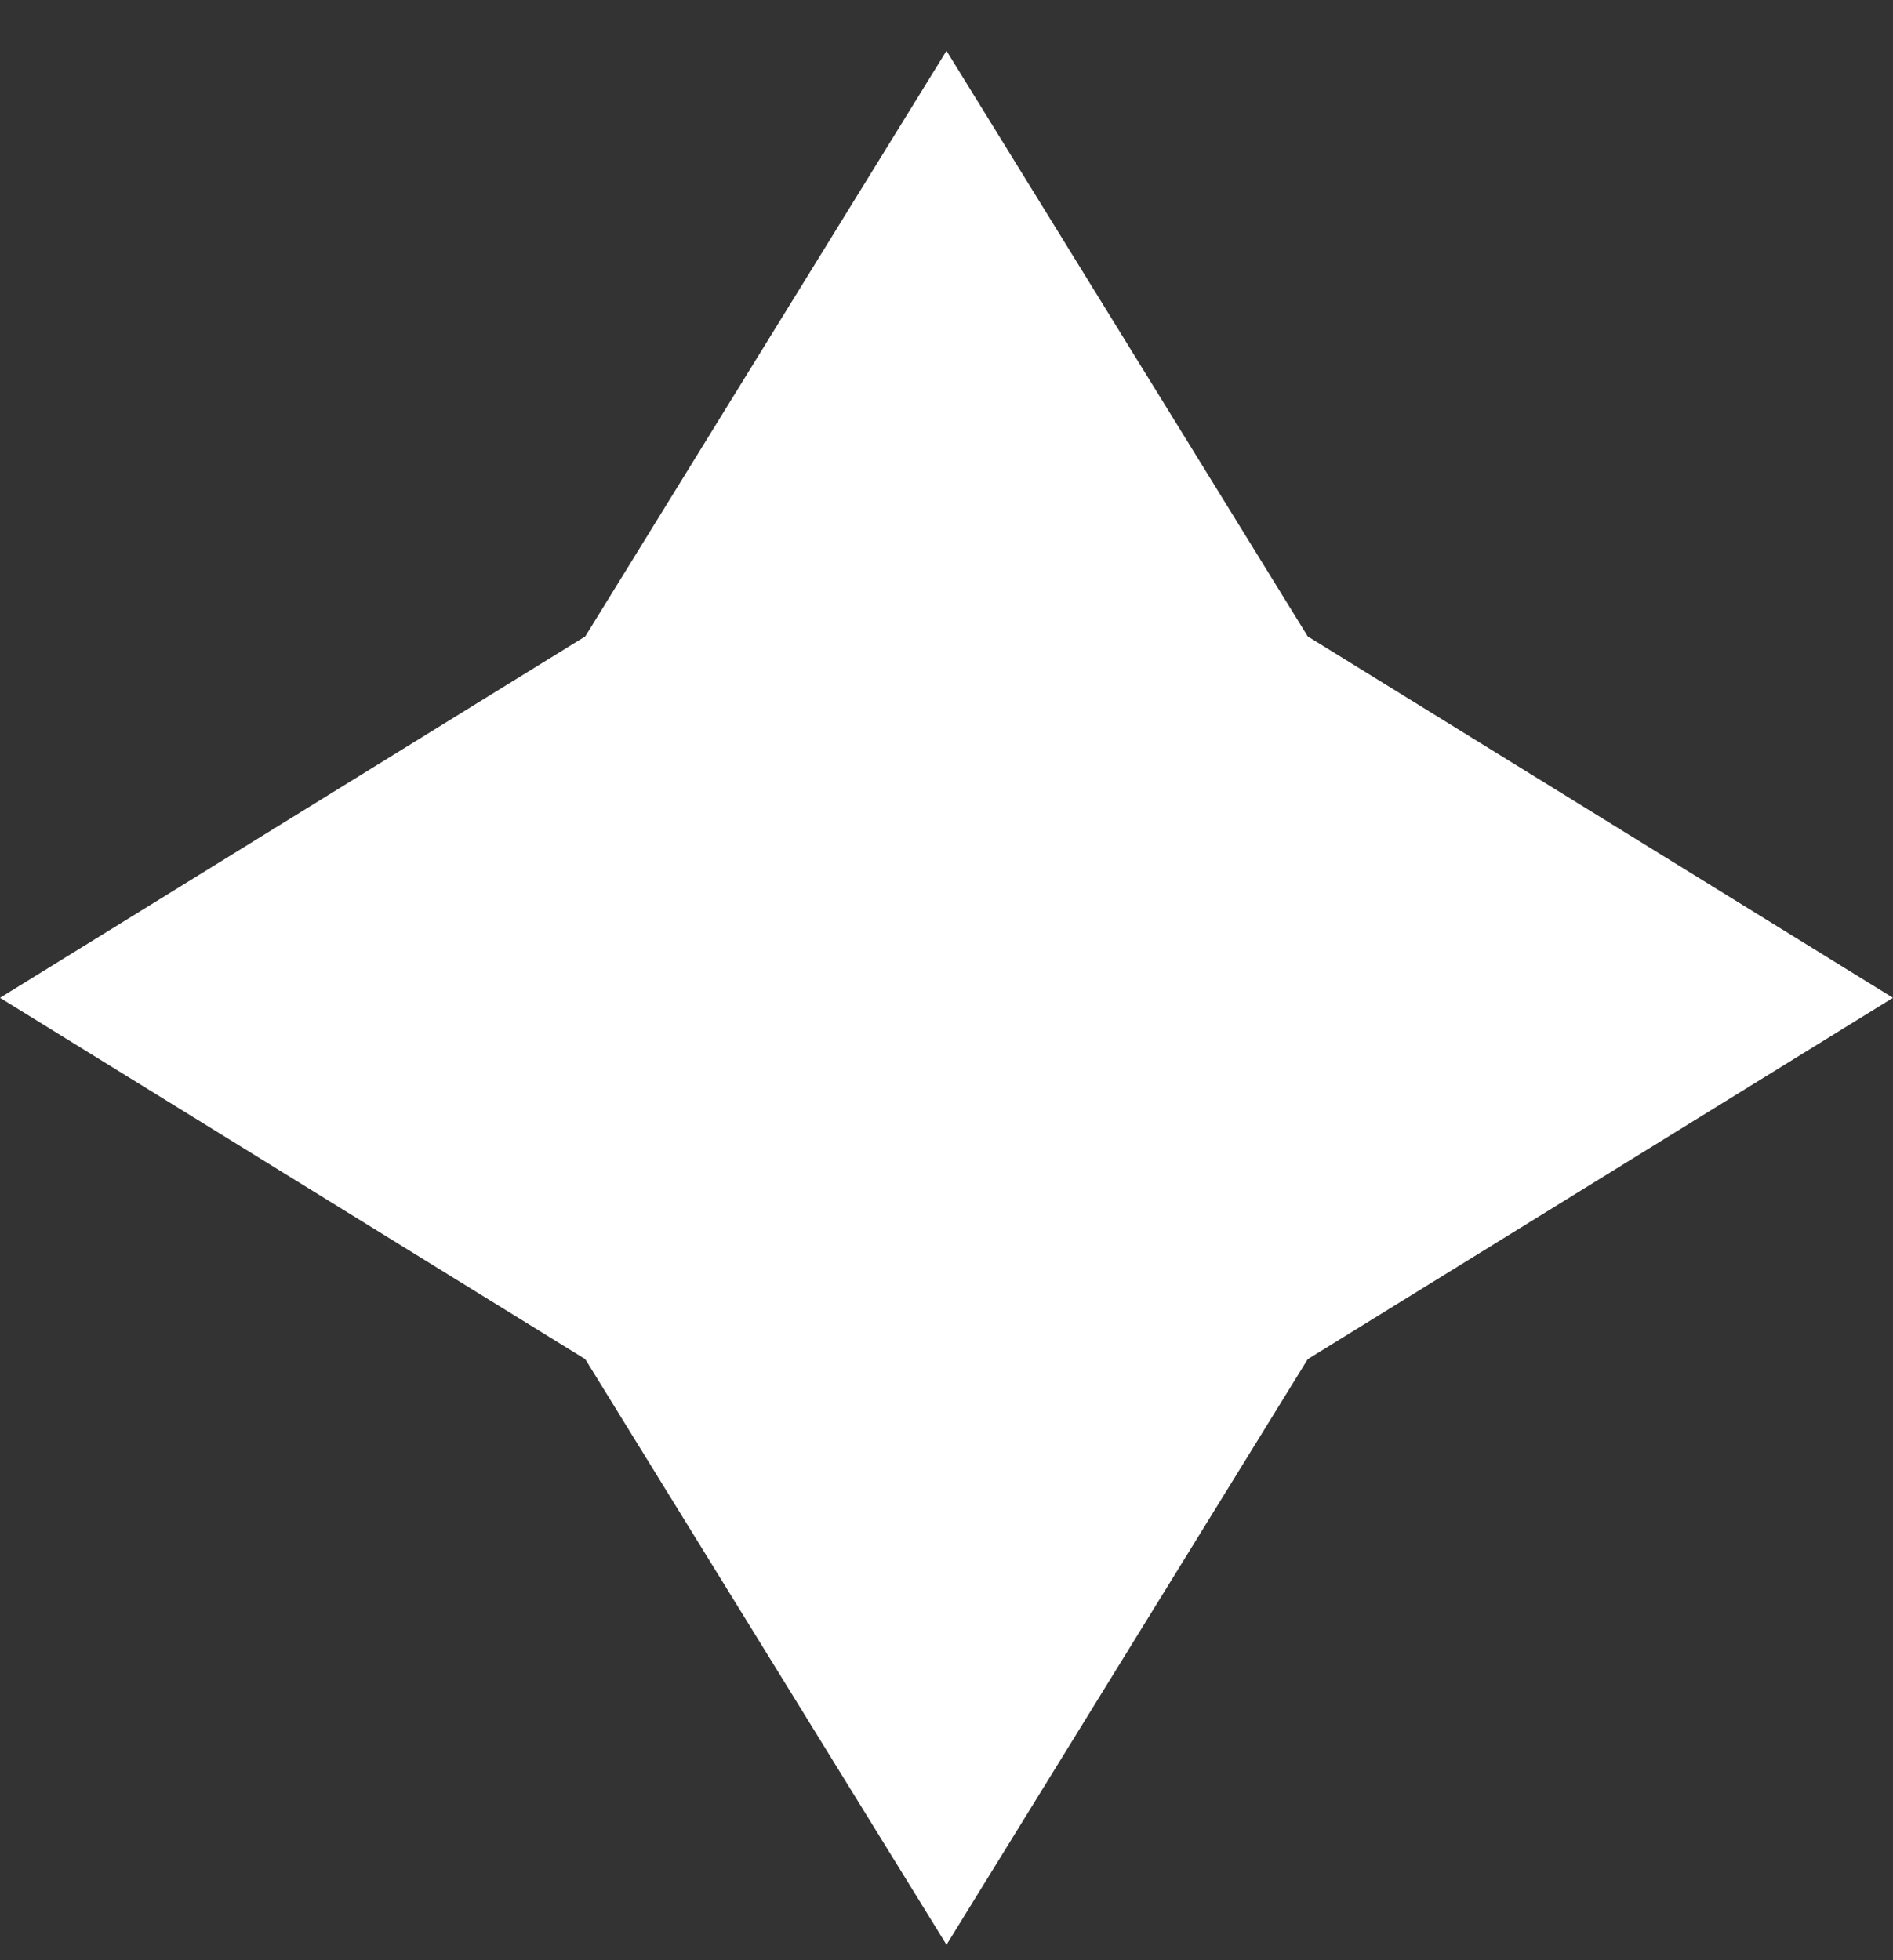
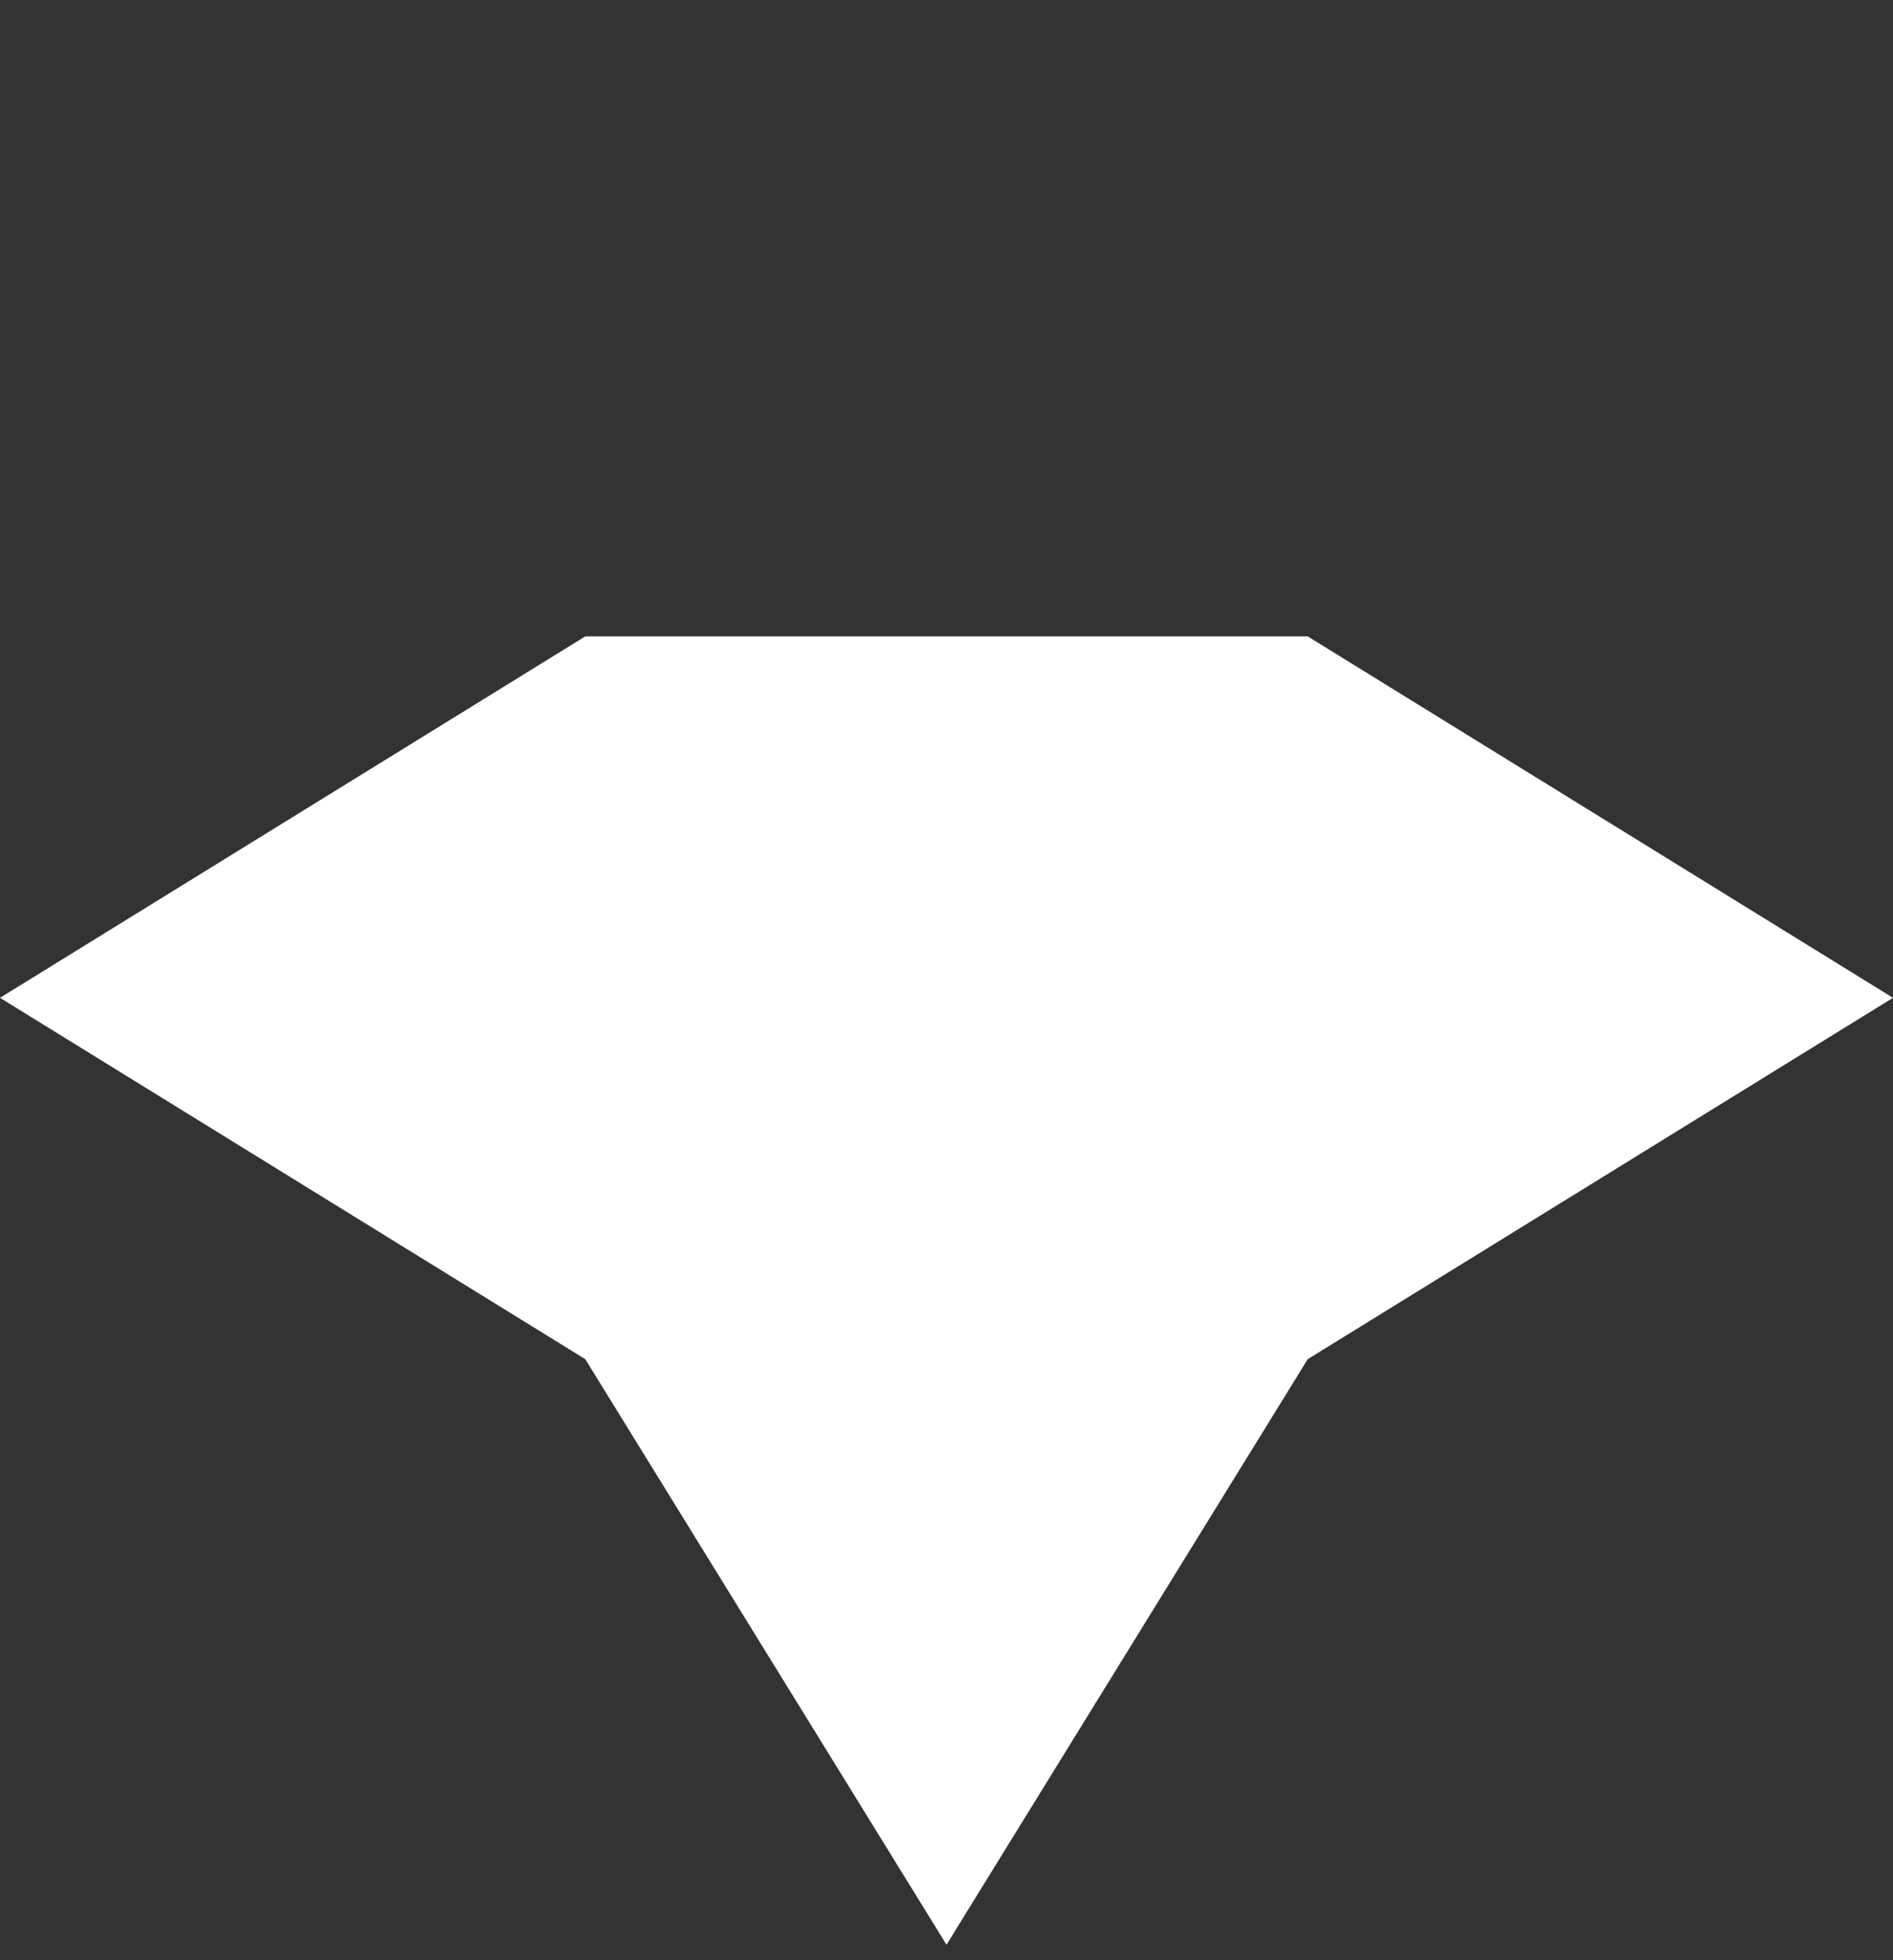
<svg xmlns="http://www.w3.org/2000/svg" width="28" height="29" viewBox="0 0 28 29" fill="none">
  <rect x="0" y="0" width="28" height="29" fill="#333333" stroke="none" />
-   <path fill-rule="evenodd" clip-rule="evenodd" d="M19.343 20.108L14 28.771L8.657 20.108L0 14.762L8.657 9.415L14 0.752L19.343 9.415L28 14.762L19.343 20.108Z" fill="white" />
+   <path fill-rule="evenodd" clip-rule="evenodd" d="M19.343 20.108L14 28.771L8.657 20.108L0 14.762L8.657 9.415L19.343 9.415L28 14.762L19.343 20.108Z" fill="white" />
</svg>